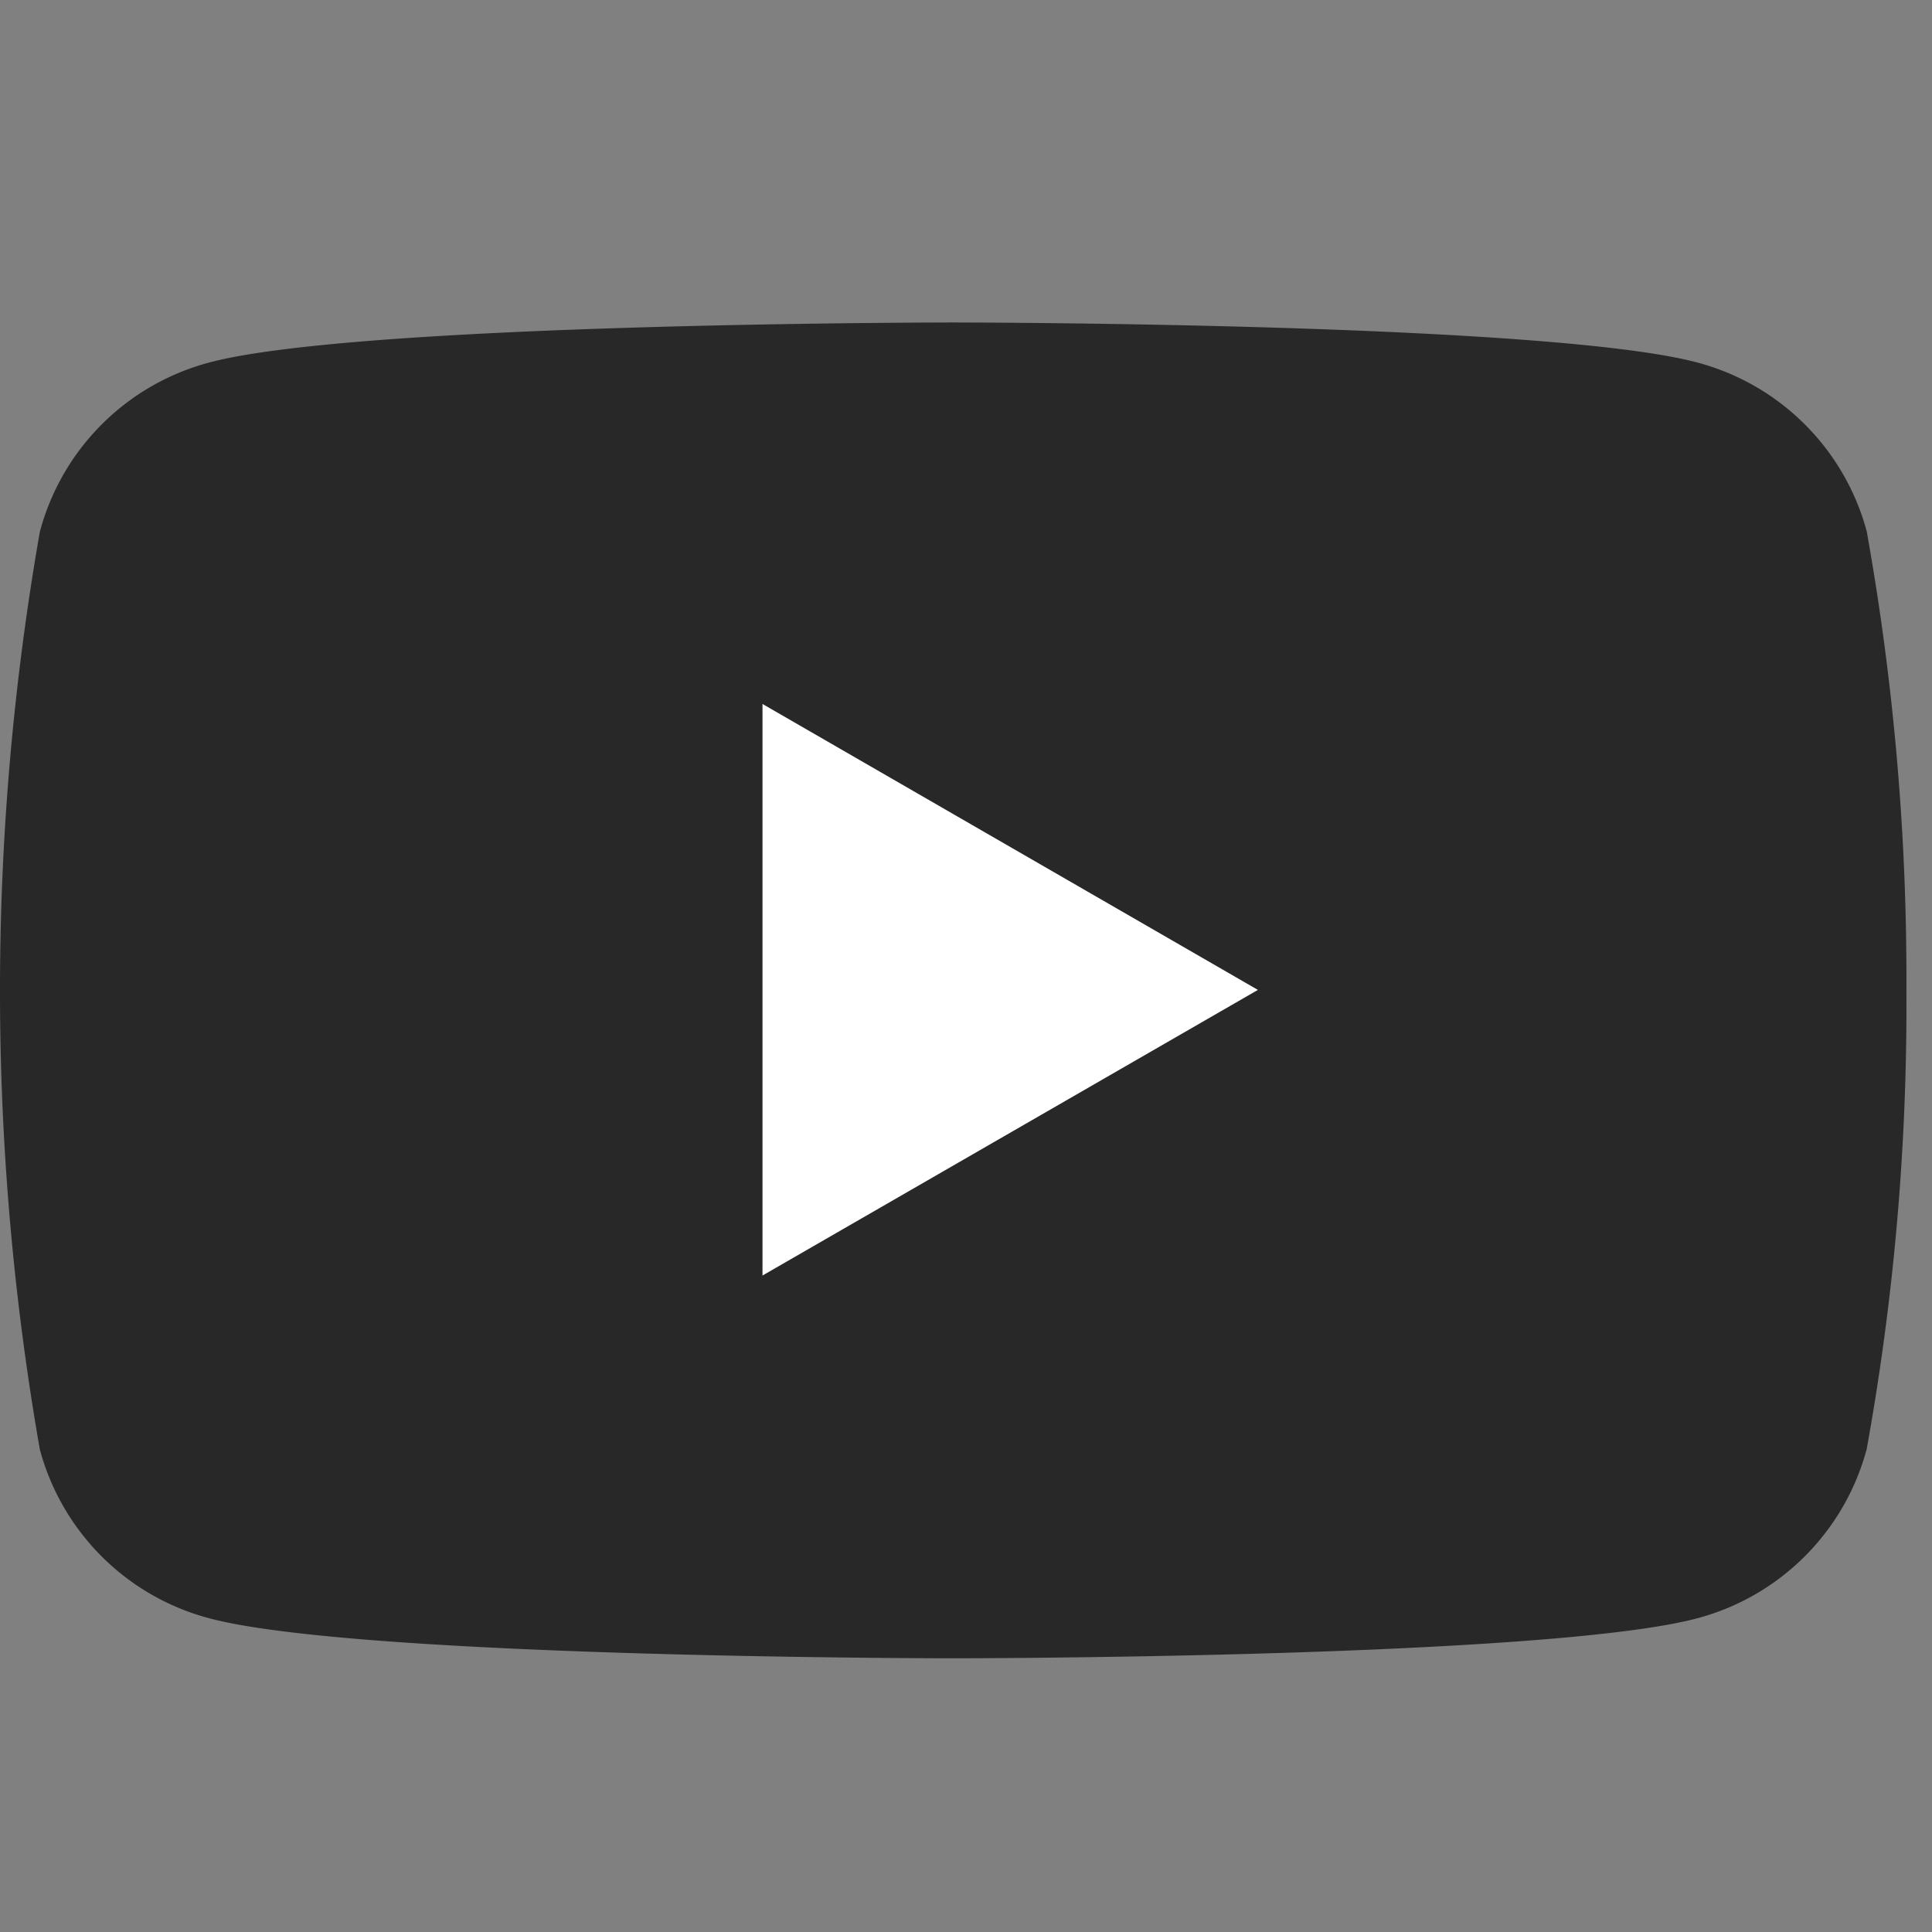
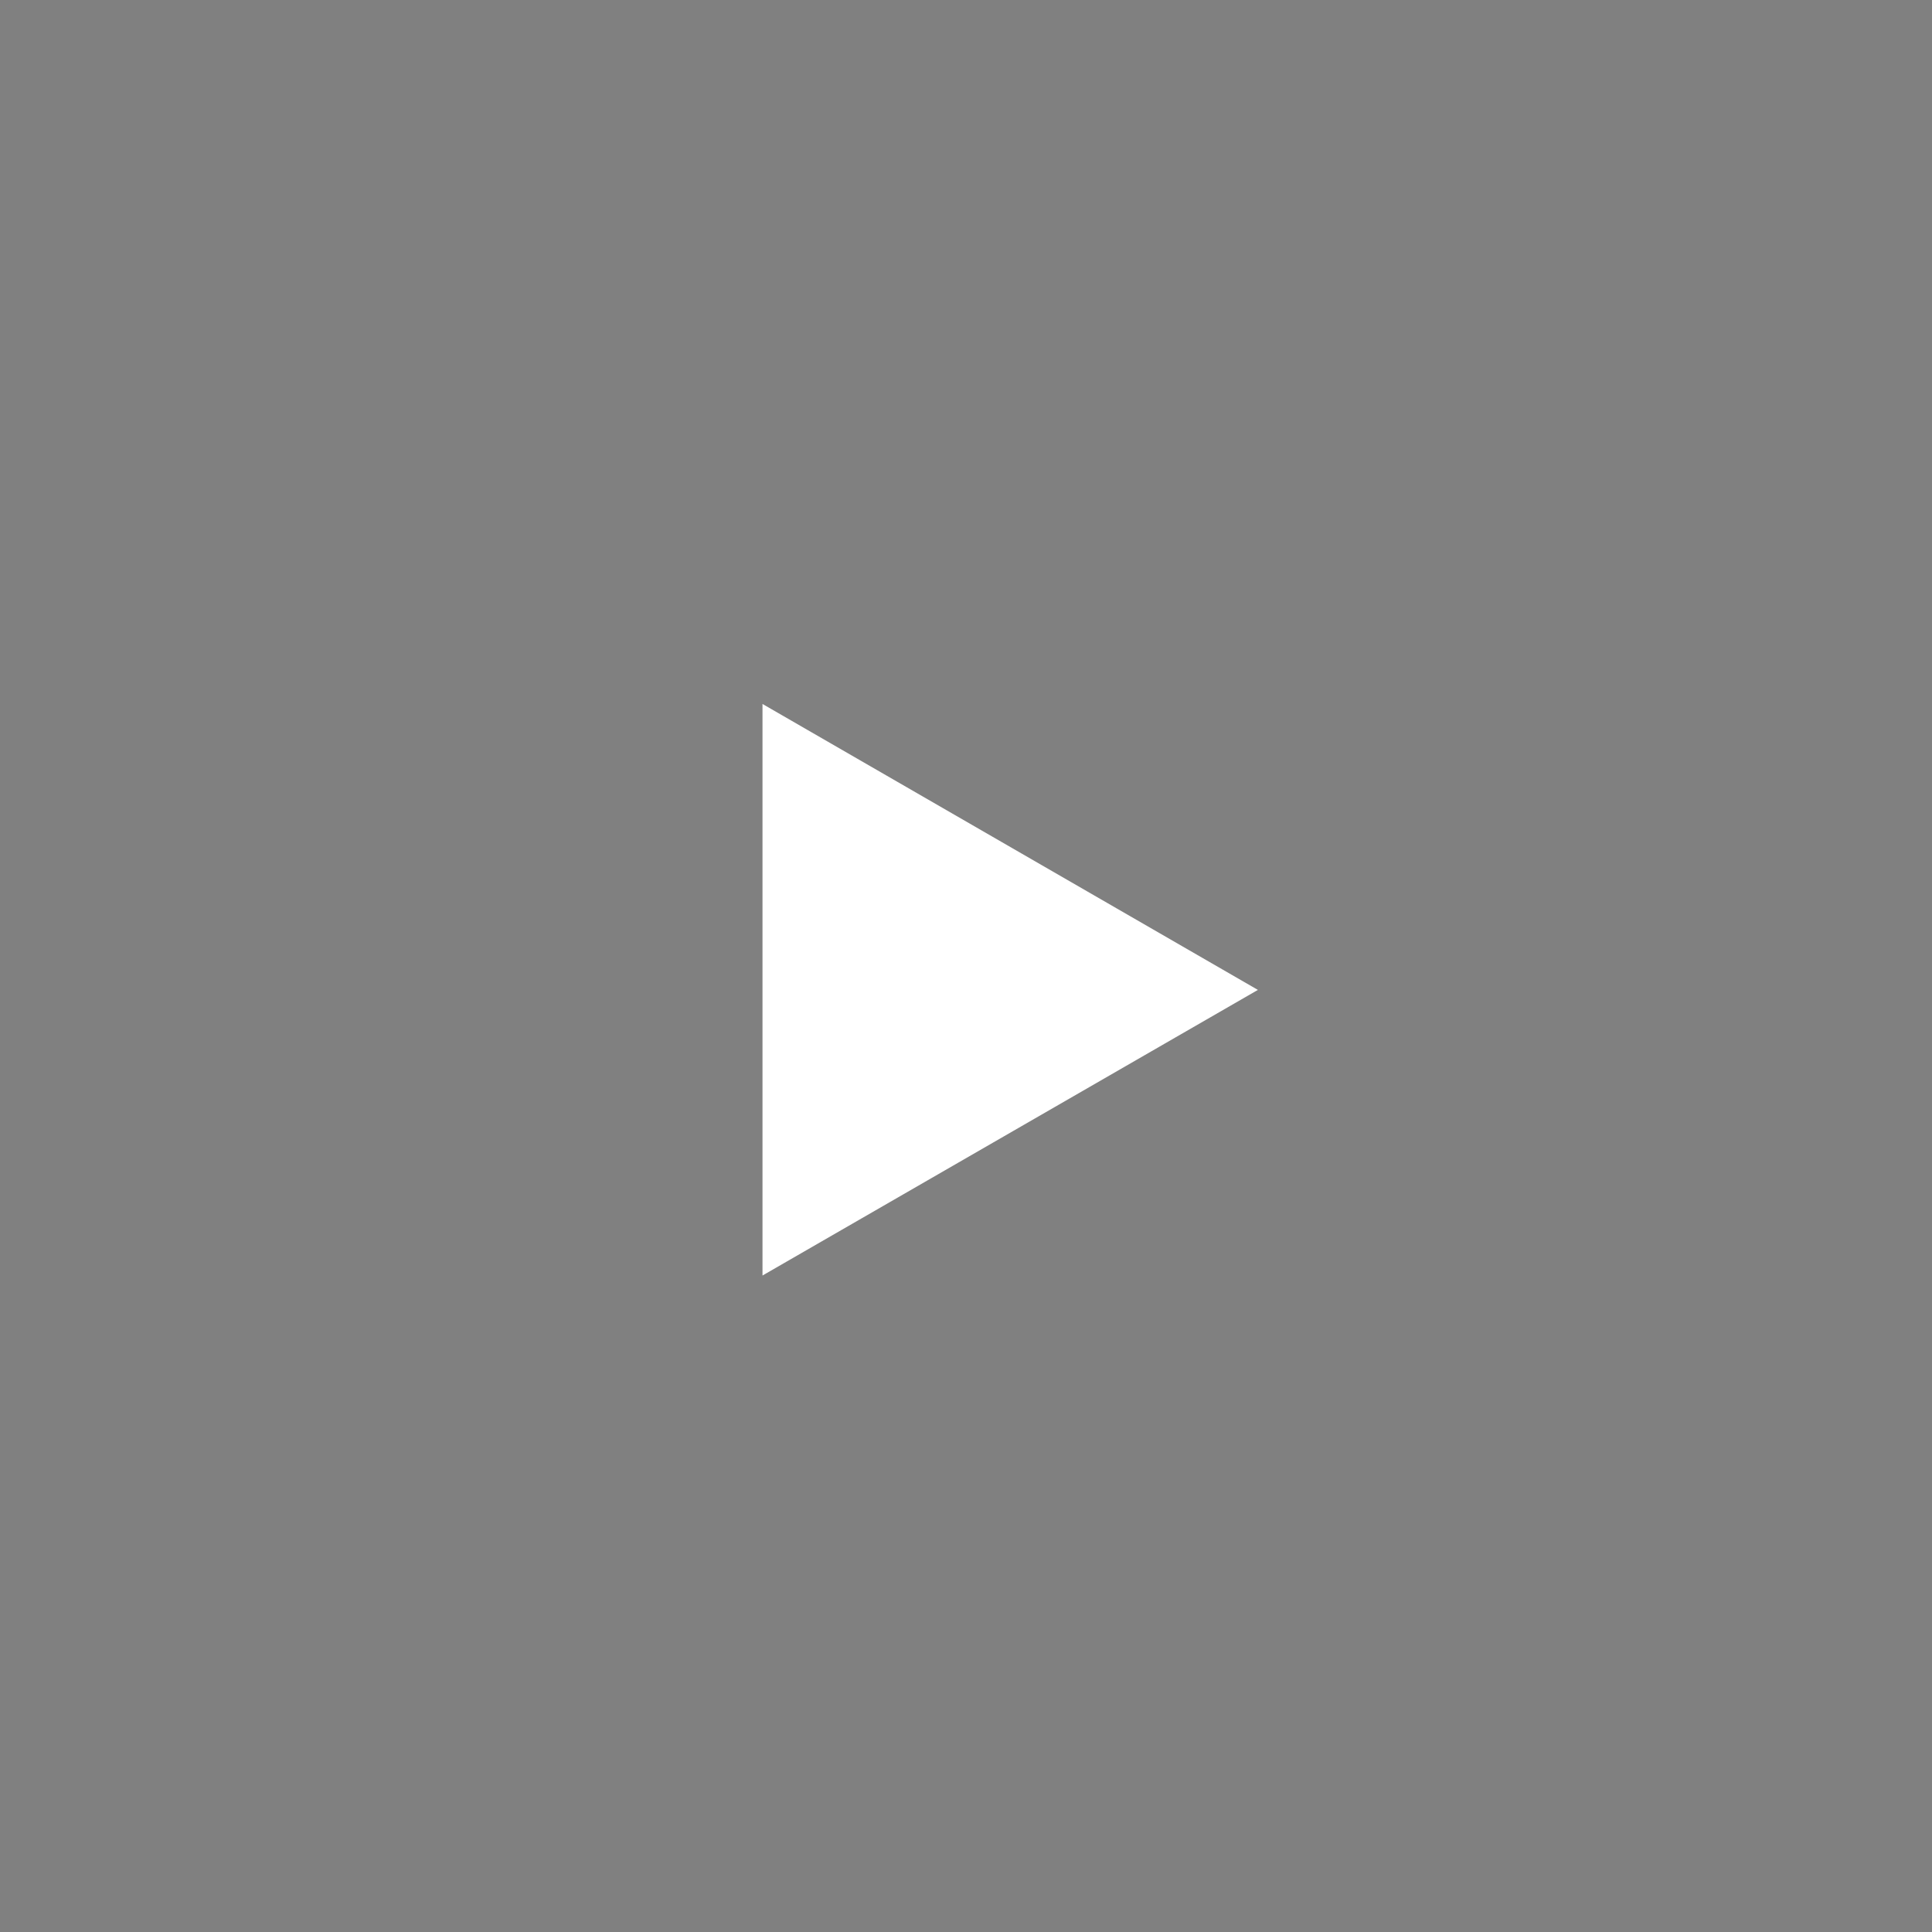
<svg xmlns="http://www.w3.org/2000/svg" width="24" height="24" viewBox="0 0 24 24">
  <rect x="0" y="0" width="24" height="24" fill="#808080" stroke="none" />
  <defs>
    <clipPath id="clip-icon-youtube-1">
      <rect width="24" height="24" />
    </clipPath>
  </defs>
  <g id="icon-youtube-1" clip-path="url(#clip-icon-youtube-1)">
    <g id="Group_1" data-name="Group 1" transform="translate(48 34)">
-       <path id="Path_10" data-name="Path 10" d="M107.739,87.6a2.969,2.969,0,0,0-2.094-2.094c-1.848-.5-9.254-.5-9.254-.5s-7.408,0-9.252.5a2.965,2.965,0,0,0-2.094,2.1,33.057,33.057,0,0,0,0,11.4,2.965,2.965,0,0,0,2.094,2.094c1.846.5,9.252.5,9.252.5s7.408,0,9.254-.5A2.969,2.969,0,0,0,107.739,99a30.916,30.916,0,0,0,.493-5.7A31.465,31.465,0,0,0,107.739,87.6Z" transform="translate(-132.55 -115)" fill="#282828" />
      <path id="Path_11" data-name="Path 11" d="M48.59,31.4V24.3l6.154,3.552Z" transform="translate(-87.118 -49.555)" fill="#fff" />
    </g>
  </g>
</svg>